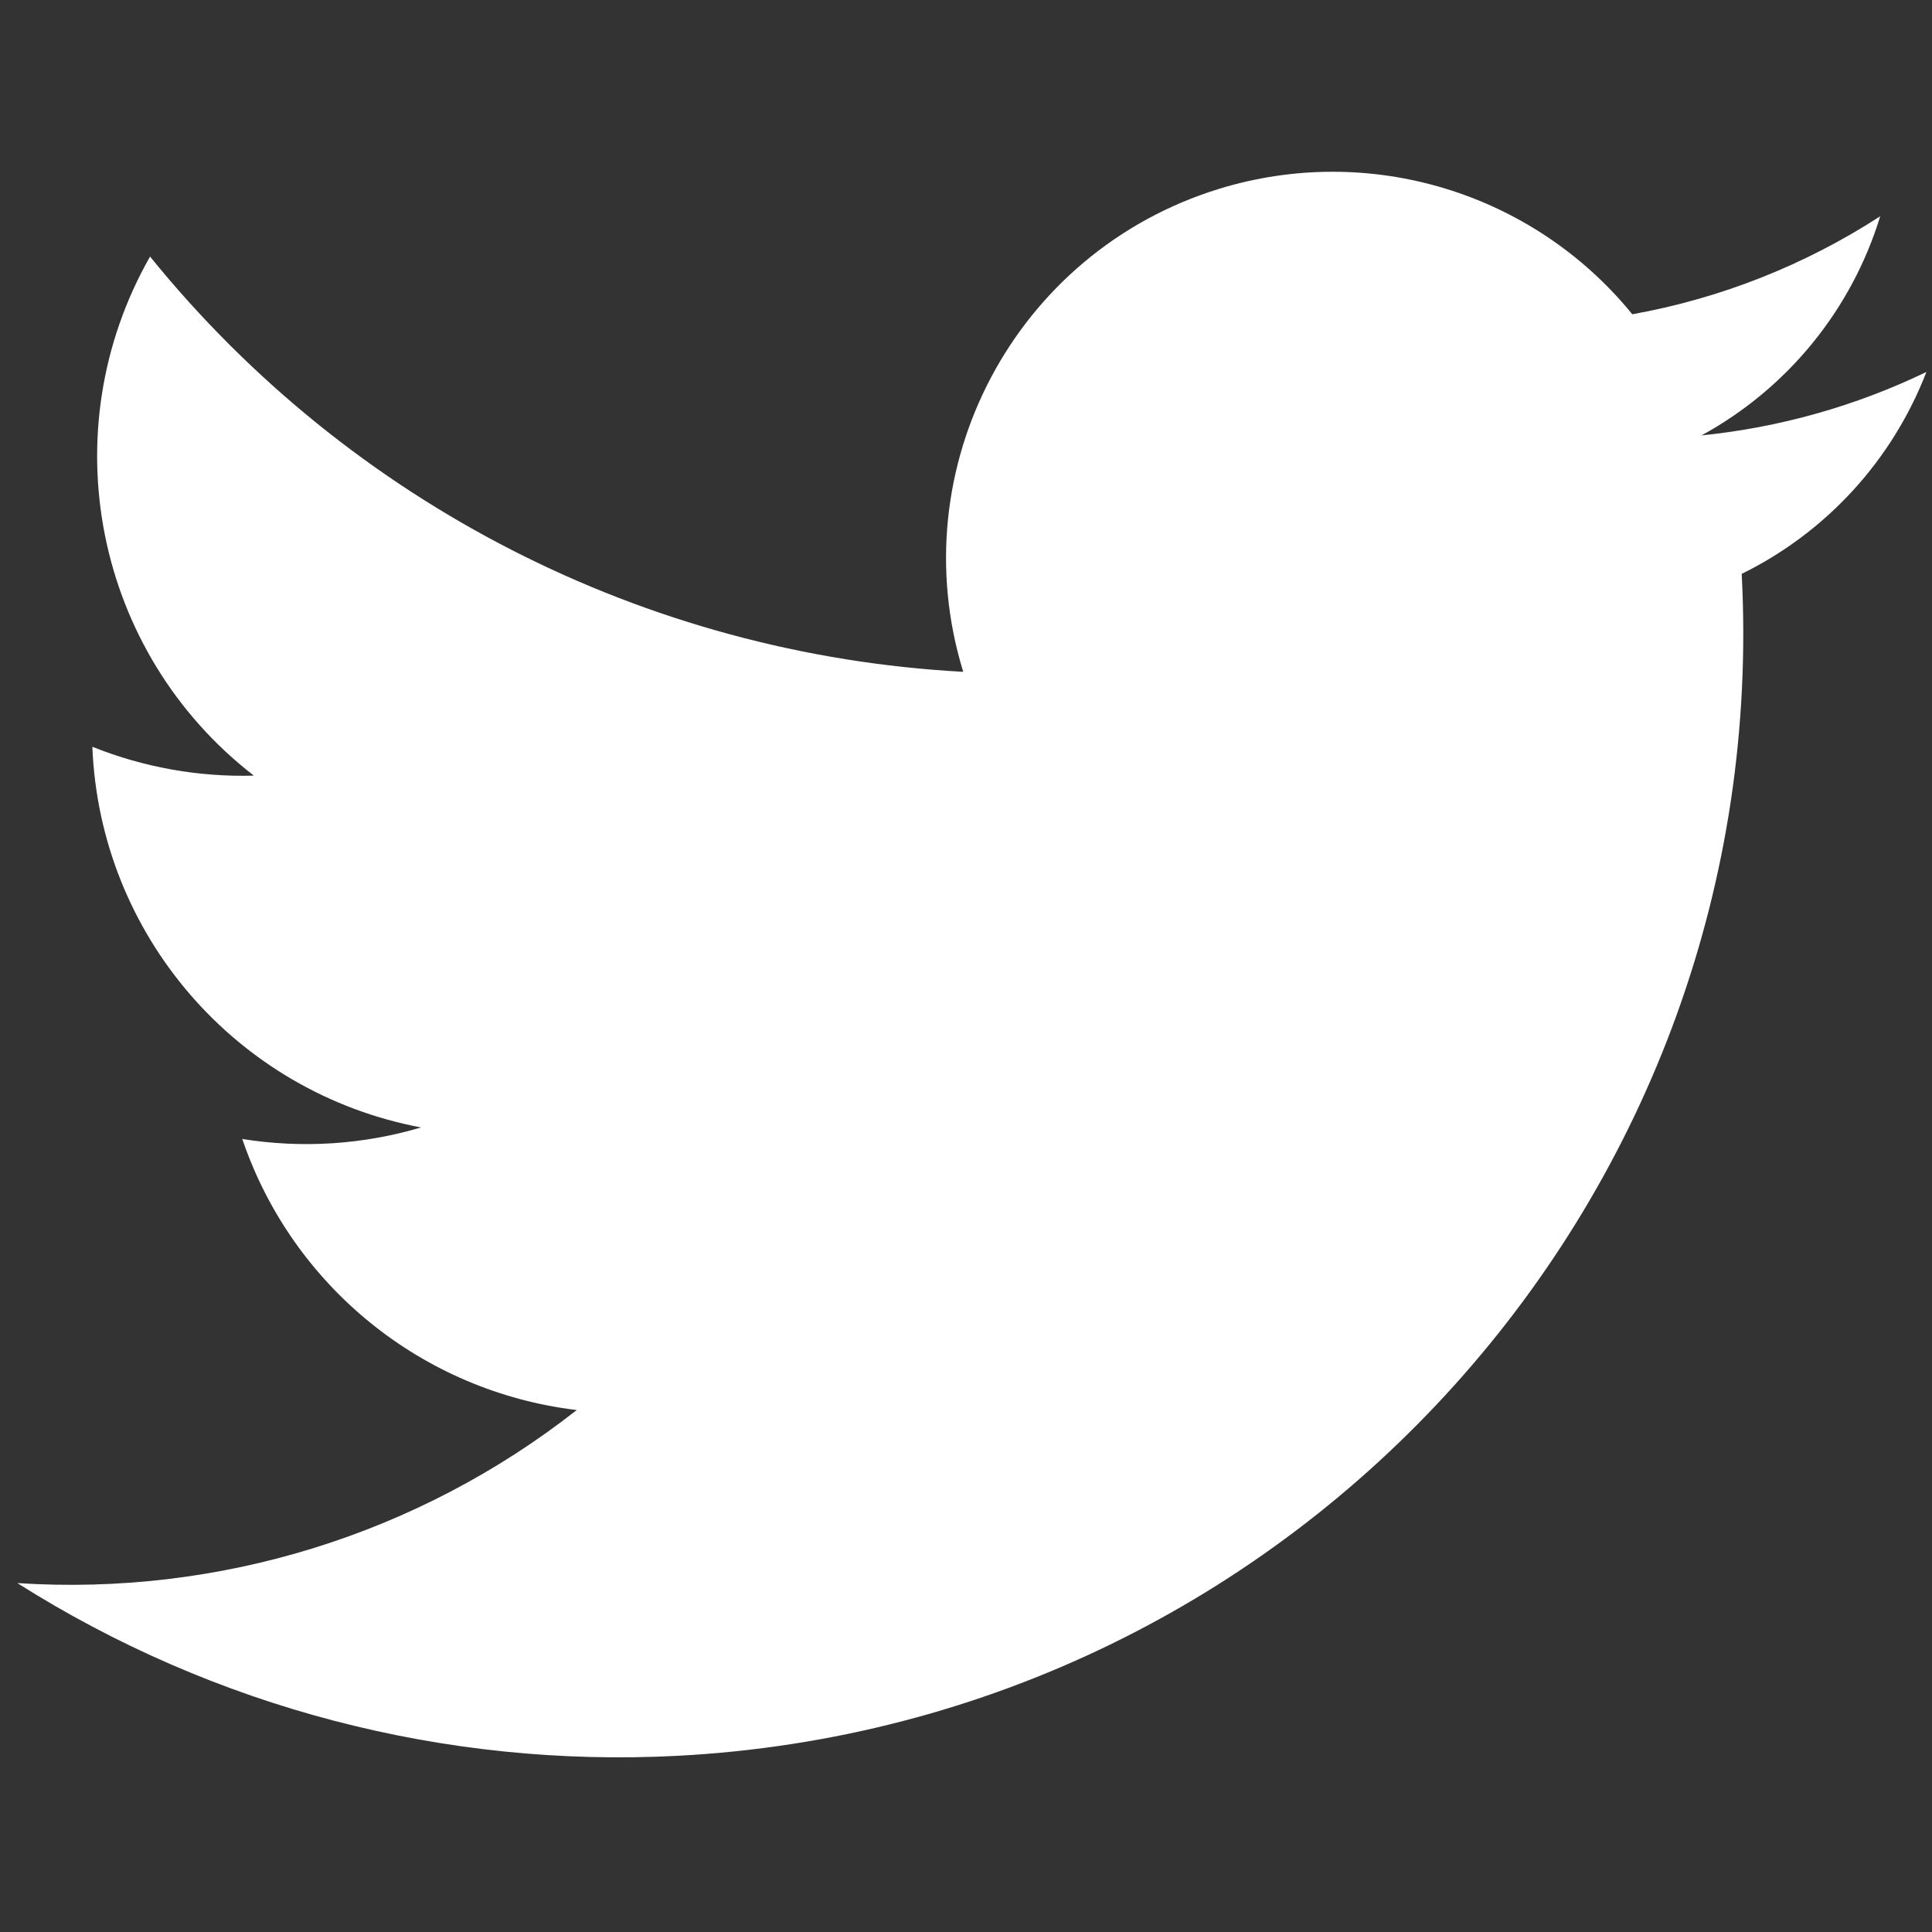
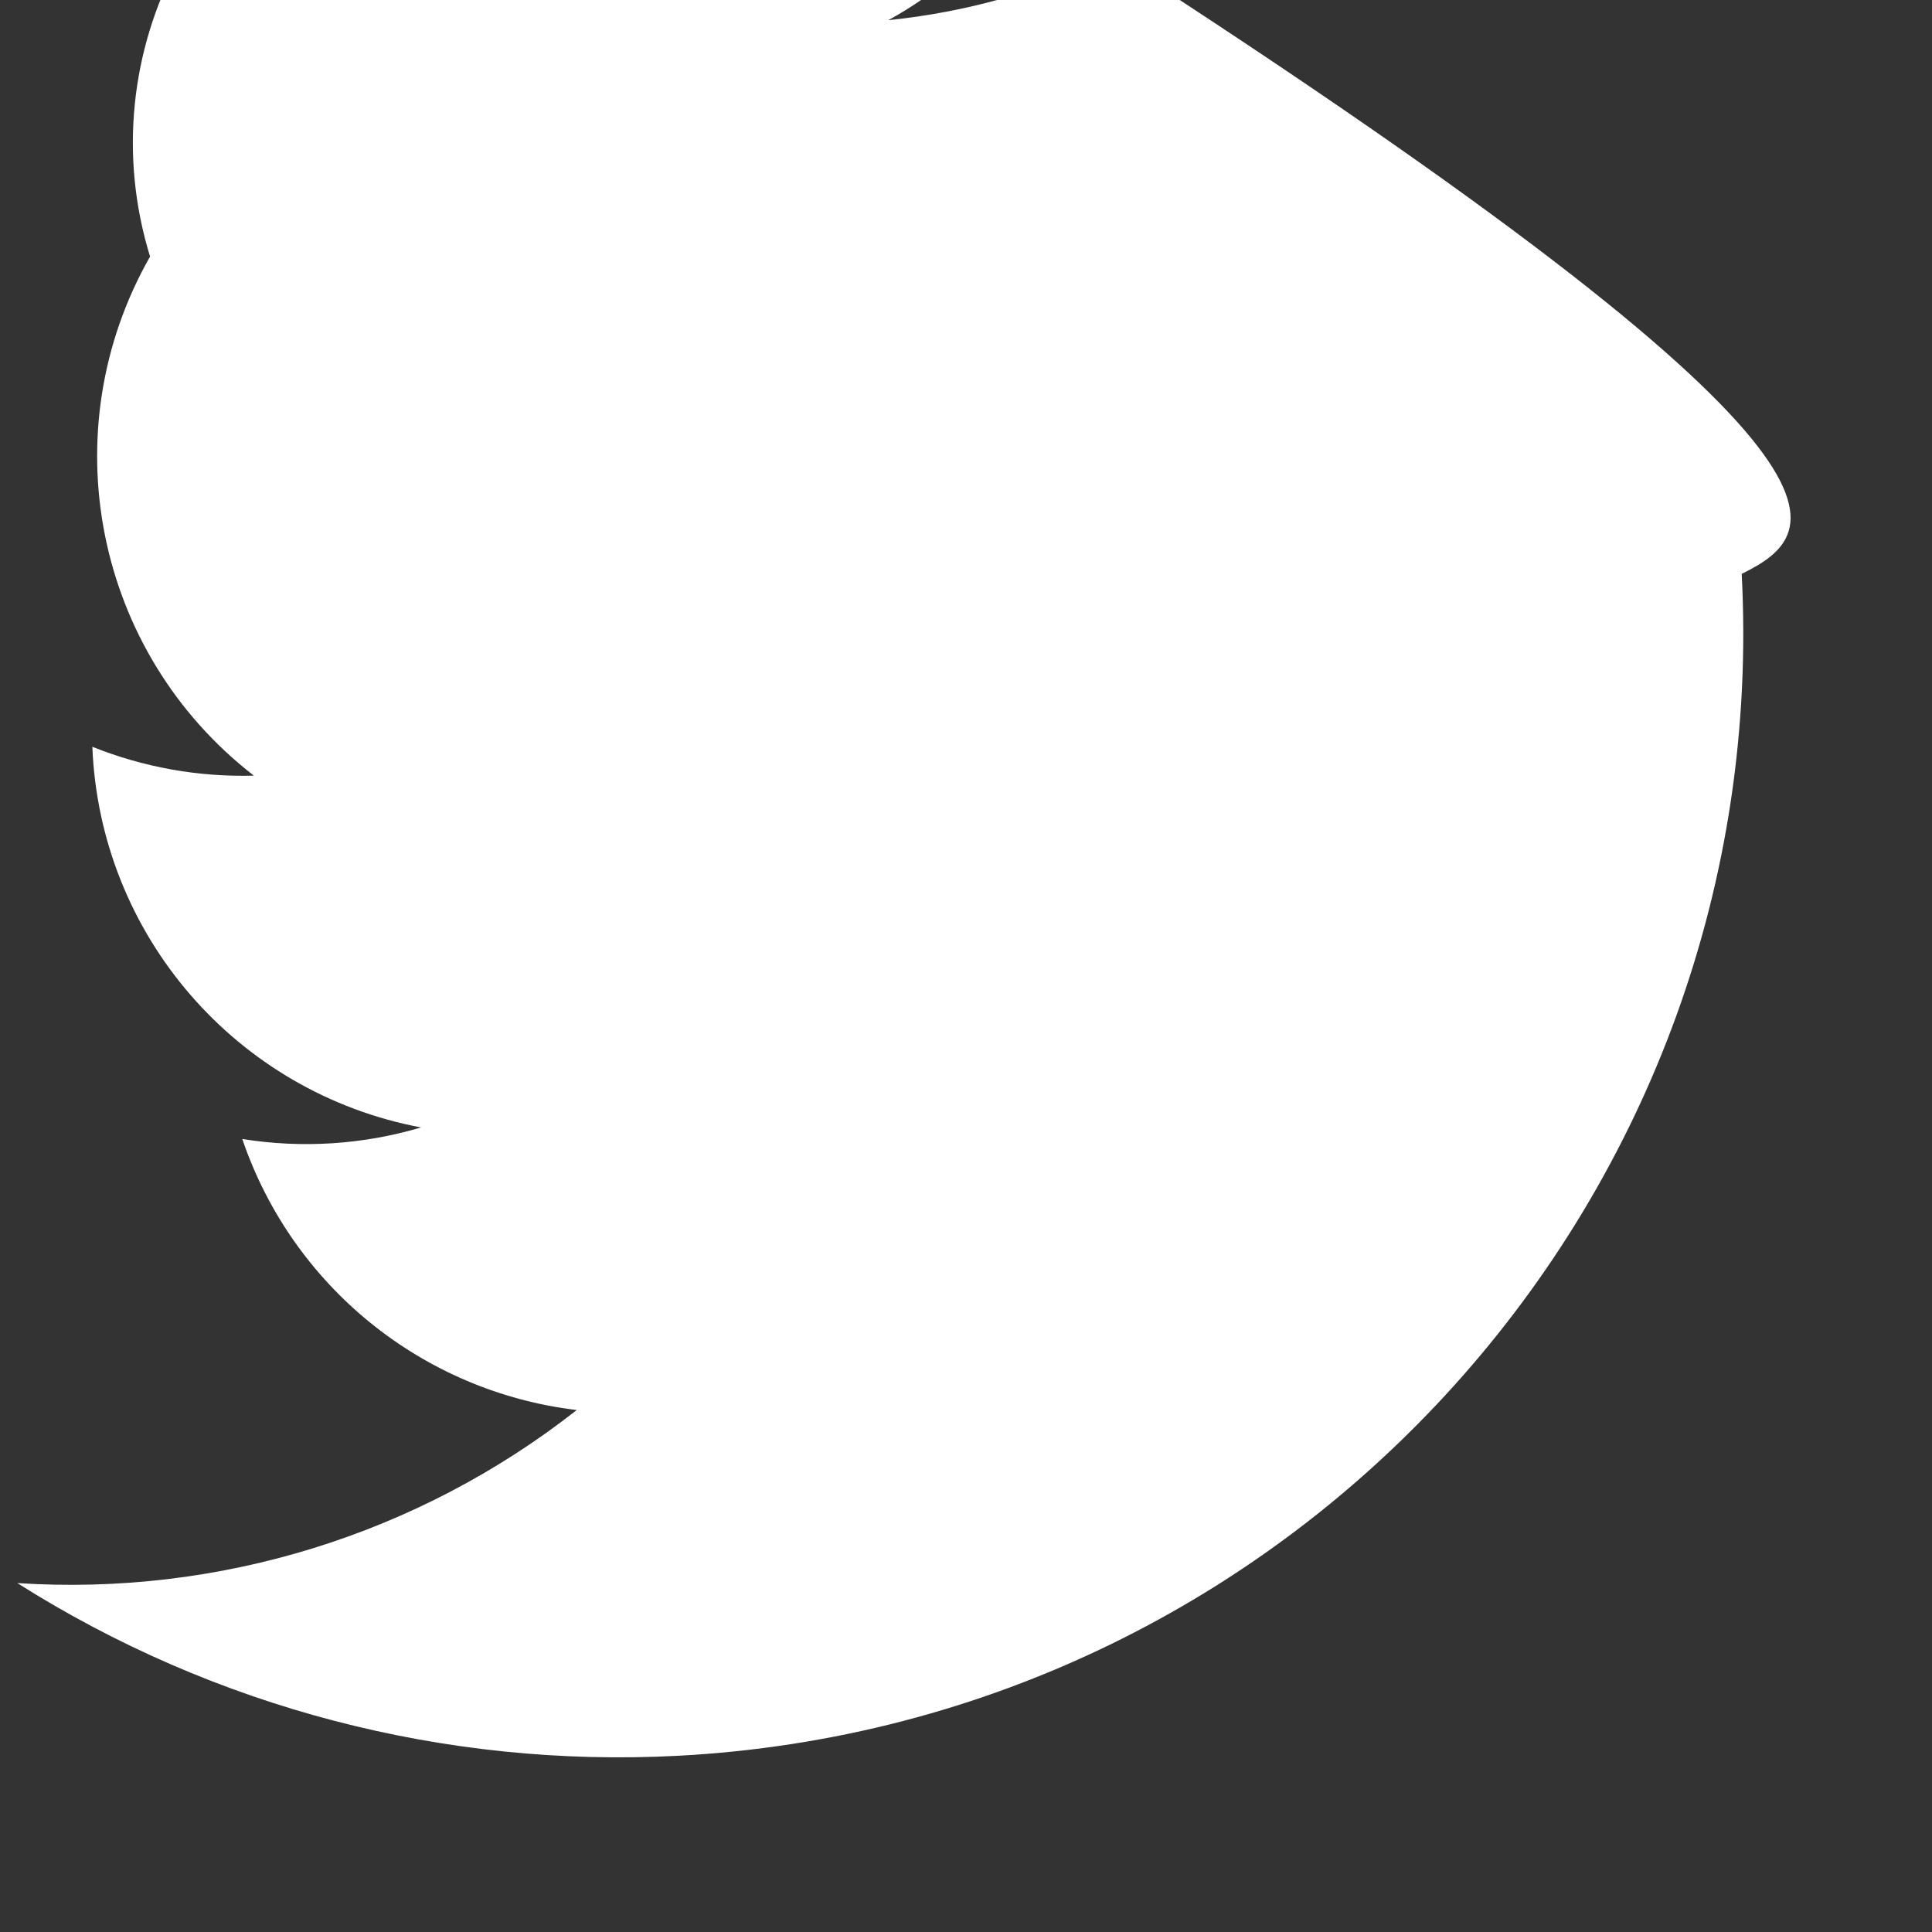
<svg xmlns="http://www.w3.org/2000/svg" version="1.1" id="Layer_1" x="0px" y="0px" width="30px" height="30px" viewBox="0 0 30 30" enable-background="new 0 0 30 30" xml:space="preserve">
  <rect x="0" y="0" width="30" height="30" fill="#333333" stroke="none" />
-   <path fill="#FFFFFF" d="M27.045,8.911c0.506,9.63-6.893,17.848-16.524,18.353c-3.613,0.189-7.195-0.747-10.252-2.682  c3.128,0.205,6.221-0.751,8.687-2.687c-2.397-0.286-4.417-1.923-5.194-4.209c0.927,0.149,1.876,0.088,2.776-0.179  c-2.871-0.541-4.988-2.992-5.104-5.911c0.796,0.319,1.65,0.472,2.508,0.448c-2.47-1.911-3.157-5.347-1.612-8.06  c3.108,3.838,7.696,6.181,12.627,6.448c-0.975-3.167,0.803-6.524,3.971-7.499c2.336-0.719,4.875,0.051,6.418,1.947  c1.371-0.246,2.681-0.764,3.85-1.522c-0.445,1.453-1.441,2.674-2.775,3.403c1.213-0.123,2.395-0.456,3.492-0.985  C29.384,7.145,28.361,8.264,27.045,8.911" />
+   <path fill="#FFFFFF" d="M27.045,8.911c0.506,9.63-6.893,17.848-16.524,18.353c-3.613,0.189-7.195-0.747-10.252-2.682  c3.128,0.205,6.221-0.751,8.687-2.687c-2.397-0.286-4.417-1.923-5.194-4.209c0.927,0.149,1.876,0.088,2.776-0.179  c-2.871-0.541-4.988-2.992-5.104-5.911c0.796,0.319,1.65,0.472,2.508,0.448c-2.47-1.911-3.157-5.347-1.612-8.06  c-0.975-3.167,0.803-6.524,3.971-7.499c2.336-0.719,4.875,0.051,6.418,1.947  c1.371-0.246,2.681-0.764,3.85-1.522c-0.445,1.453-1.441,2.674-2.775,3.403c1.213-0.123,2.395-0.456,3.492-0.985  C29.384,7.145,28.361,8.264,27.045,8.911" />
</svg>